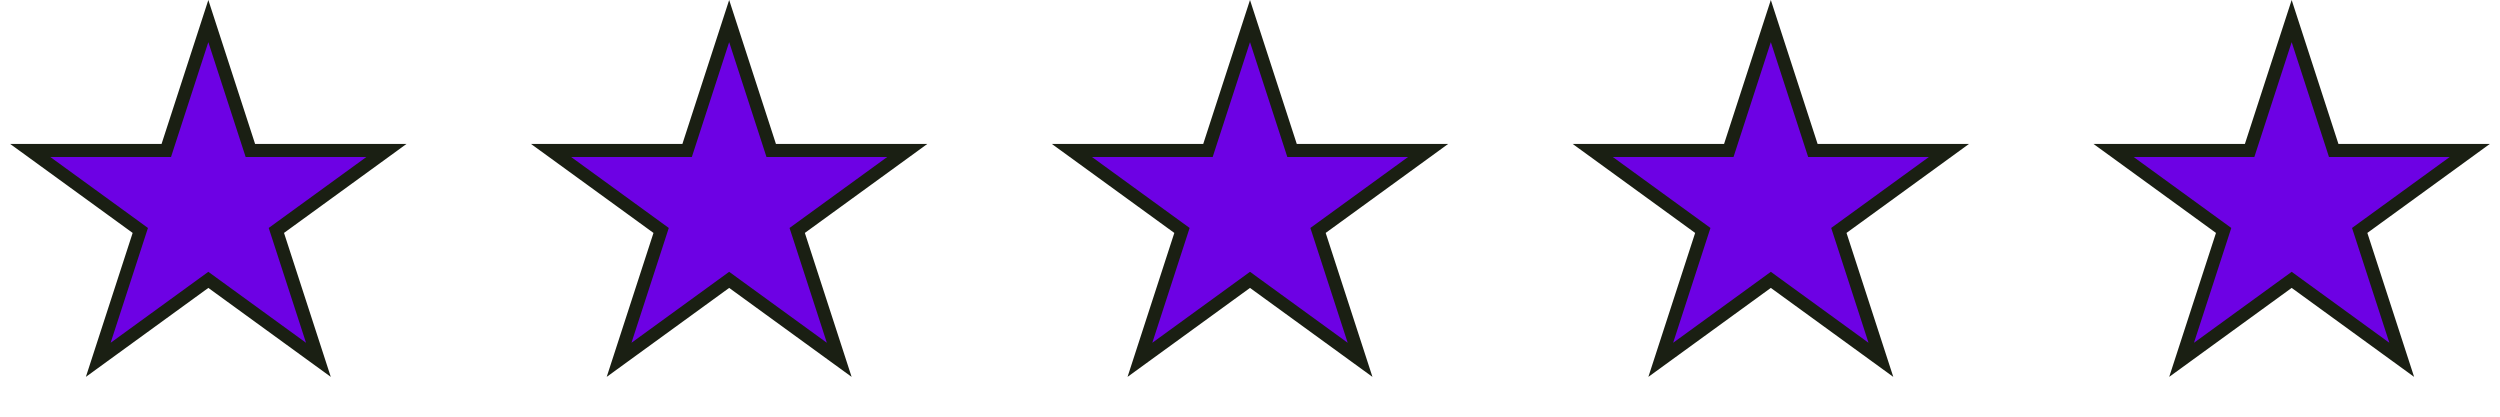
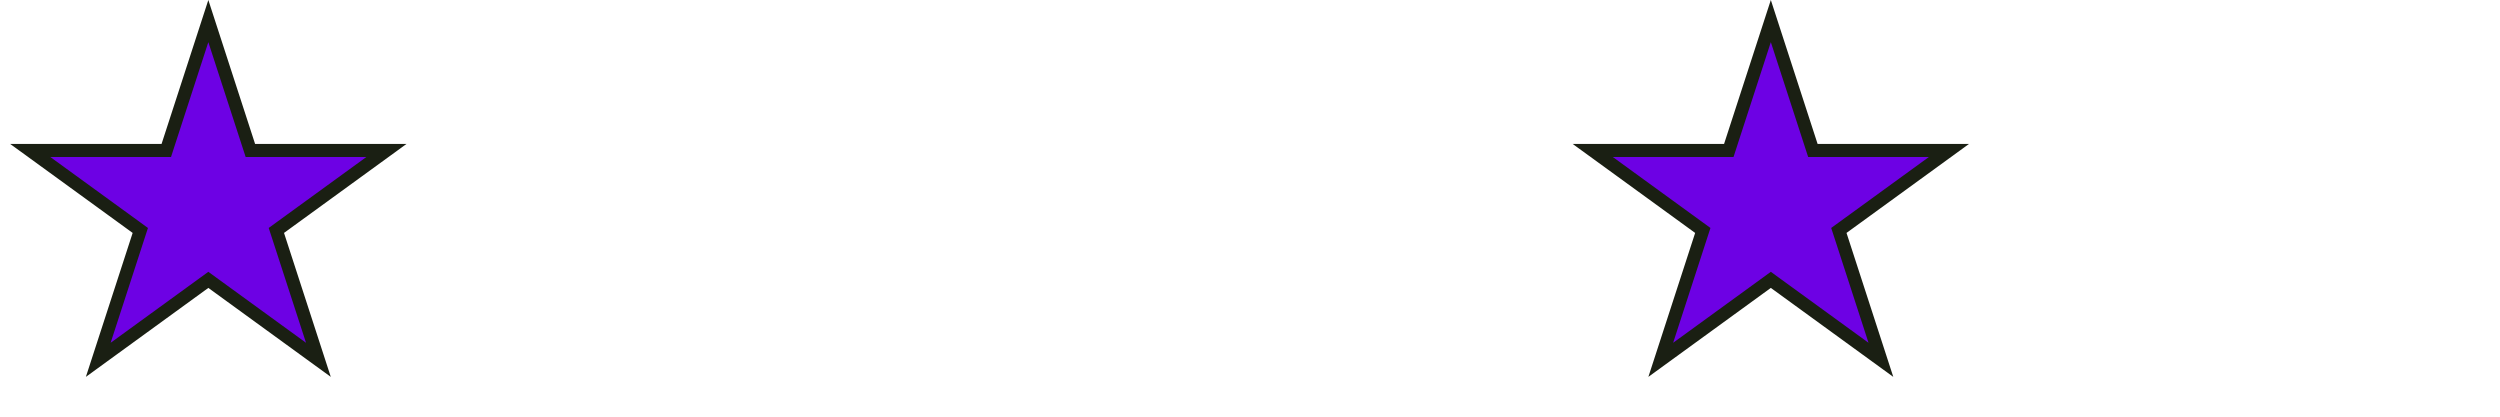
<svg xmlns="http://www.w3.org/2000/svg" width="192" height="32" viewBox="0 0 192 32" fill="none">
  <path d="M16 1.618L19.116 11.21L19.229 11.556H19.592H29.678L21.518 17.484L21.224 17.698L21.337 18.043L24.453 27.635L16.294 21.707L16 21.493L15.706 21.707L7.546 27.635L10.663 18.043L10.775 17.698L10.482 17.484L2.322 11.556H12.408H12.771L12.883 11.21L16 1.618Z" fill="#6D01E4" stroke="#1A1F13" />
-   <path d="M56 1.618L59.117 11.21L59.229 11.556H59.592H69.678L61.518 17.484L61.224 17.698L61.337 18.043L64.453 27.635L56.294 21.707L56 21.493L55.706 21.707L47.546 27.635L50.663 18.043L50.775 17.698L50.481 17.484L42.322 11.556H52.408H52.771L52.883 11.21L56 1.618Z" fill="#6D01E4" stroke="#1A1F13" />
-   <path d="M96 1.618L99.117 11.21L99.229 11.556H99.592H109.678L101.518 17.484L101.224 17.698L101.337 18.043L104.453 27.635L96.294 21.707L96 21.493L95.706 21.707L87.546 27.635L90.663 18.043L90.775 17.698L90.481 17.484L82.322 11.556H92.408H92.771L92.883 11.21L96 1.618Z" fill="#6D01E4" stroke="#1A1F13" />
  <path d="M136 1.618L139.117 11.21L139.229 11.556H139.592H149.678L141.518 17.484L141.224 17.698L141.337 18.043L144.453 27.635L136.294 21.707L136 21.493L135.706 21.707L127.546 27.635L130.663 18.043L130.775 17.698L130.481 17.484L122.322 11.556H132.408H132.771L132.883 11.21L136 1.618Z" fill="#6D01E4" stroke="#1A1F13" />
-   <path d="M176 1.618L179.117 11.21L179.229 11.556H179.592H189.678L181.518 17.484L181.224 17.698L181.337 18.043L184.453 27.635L176.294 21.707L176 21.493L175.706 21.707L167.546 27.635L170.663 18.043L170.775 17.698L170.481 17.484L162.322 11.556H172.408H172.771L172.883 11.21L176 1.618Z" fill="#6D01E4" stroke="#1A1F13" />
</svg>